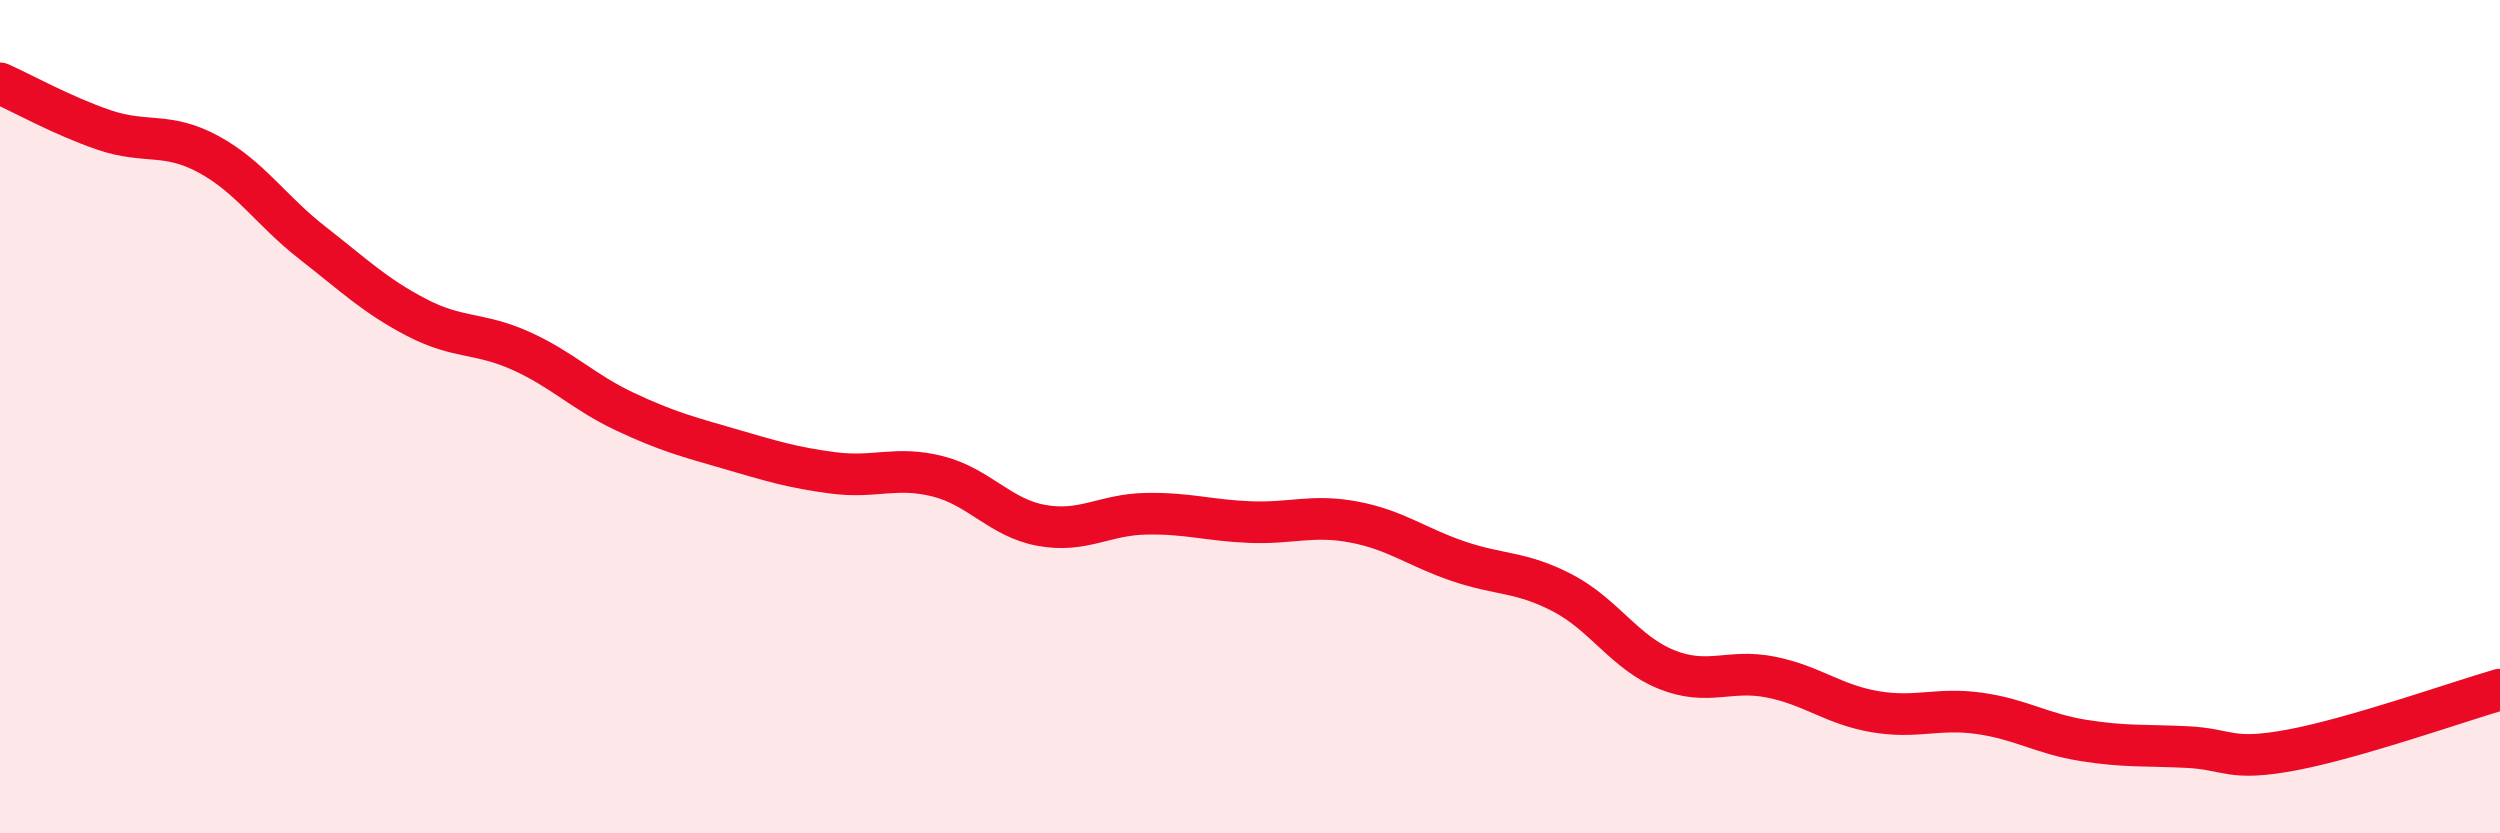
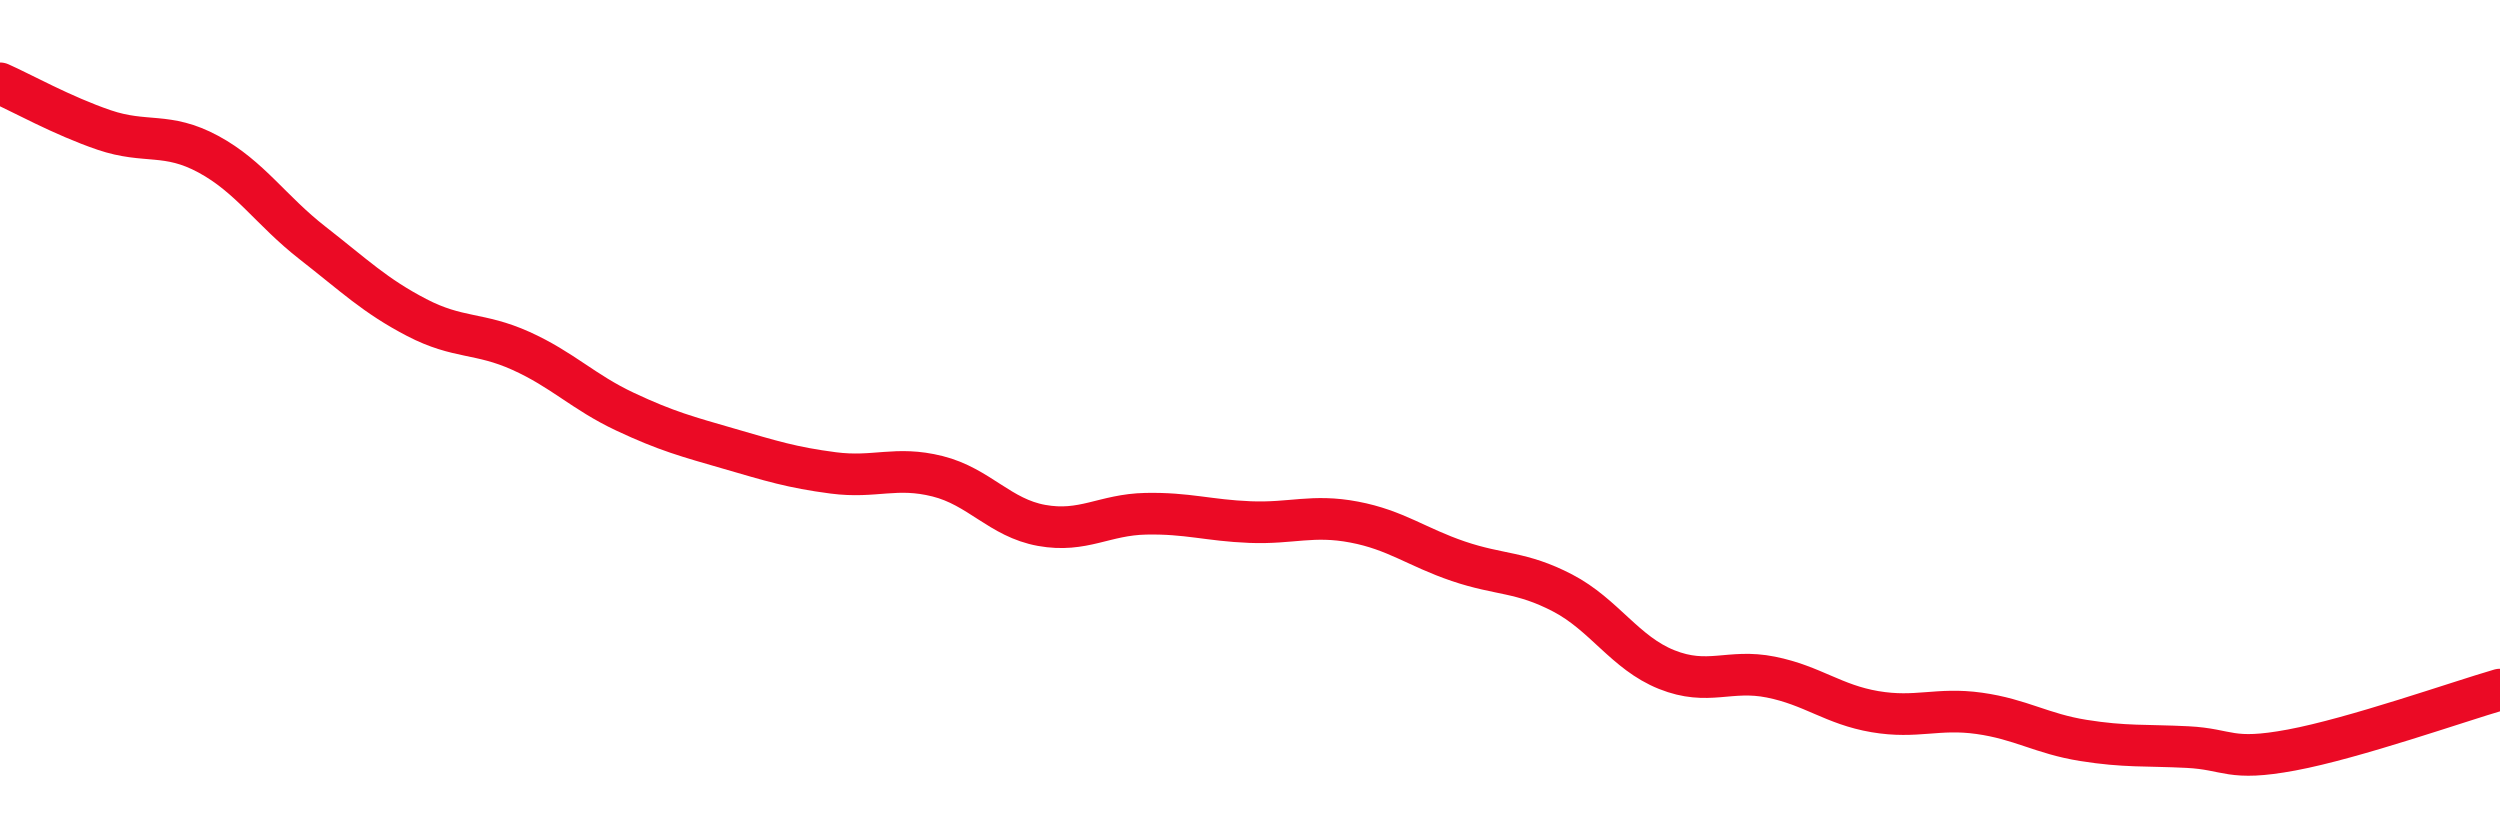
<svg xmlns="http://www.w3.org/2000/svg" width="60" height="20" viewBox="0 0 60 20">
-   <path d="M 0,2 C 0.5,2.22 1.5,2.78 2.5,3.12 C 3.5,3.46 4,3.16 5,3.7 C 6,4.24 6.5,5.05 7.5,5.83 C 8.5,6.61 9,7.1 10,7.62 C 11,8.14 11.5,7.97 12.5,8.42 C 13.5,8.87 14,9.41 15,9.88 C 16,10.35 16.5,10.48 17.5,10.77 C 18.5,11.06 19,11.22 20,11.35 C 21,11.48 21.5,11.18 22.5,11.43 C 23.5,11.68 24,12.43 25,12.61 C 26,12.79 26.5,12.35 27.5,12.33 C 28.5,12.31 29,12.49 30,12.53 C 31,12.57 31.5,12.34 32.5,12.53 C 33.5,12.72 34,13.13 35,13.47 C 36,13.81 36.5,13.71 37.5,14.23 C 38.5,14.75 39,15.67 40,16.07 C 41,16.47 41.5,16.05 42.5,16.25 C 43.5,16.45 44,16.91 45,17.08 C 46,17.25 46.5,16.98 47.5,17.12 C 48.5,17.26 49,17.61 50,17.77 C 51,17.93 51.5,17.88 52.5,17.93 C 53.5,17.98 53.5,18.28 55,18 C 56.5,17.72 59,16.84 60,16.55L60 20L0 20Z" fill="#EB0A25" opacity="0.1" stroke-linecap="round" stroke-linejoin="round" />
  <path d="M 0,2 C 0.5,2.22 1.5,2.78 2.5,3.12 C 3.5,3.46 4,3.16 5,3.7 C 6,4.24 6.5,5.05 7.5,5.83 C 8.5,6.61 9,7.1 10,7.62 C 11,8.14 11.5,7.97 12.5,8.42 C 13.5,8.87 14,9.41 15,9.88 C 16,10.35 16.5,10.48 17.5,10.77 C 18.5,11.06 19,11.22 20,11.35 C 21,11.48 21.5,11.18 22.5,11.43 C 23.5,11.68 24,12.43 25,12.61 C 26,12.79 26.5,12.35 27.5,12.33 C 28.5,12.31 29,12.49 30,12.53 C 31,12.57 31.5,12.34 32.5,12.53 C 33.5,12.72 34,13.13 35,13.47 C 36,13.81 36.5,13.71 37.5,14.23 C 38.5,14.75 39,15.67 40,16.07 C 41,16.47 41.5,16.05 42.5,16.25 C 43.5,16.45 44,16.91 45,17.08 C 46,17.25 46.5,16.98 47.5,17.12 C 48.5,17.26 49,17.61 50,17.77 C 51,17.93 51.5,17.88 52.5,17.93 C 53.5,17.98 53.5,18.28 55,18 C 56.5,17.72 59,16.84 60,16.55" stroke="#EB0A25" stroke-width="1" fill="none" stroke-linecap="round" stroke-linejoin="round" />
</svg>